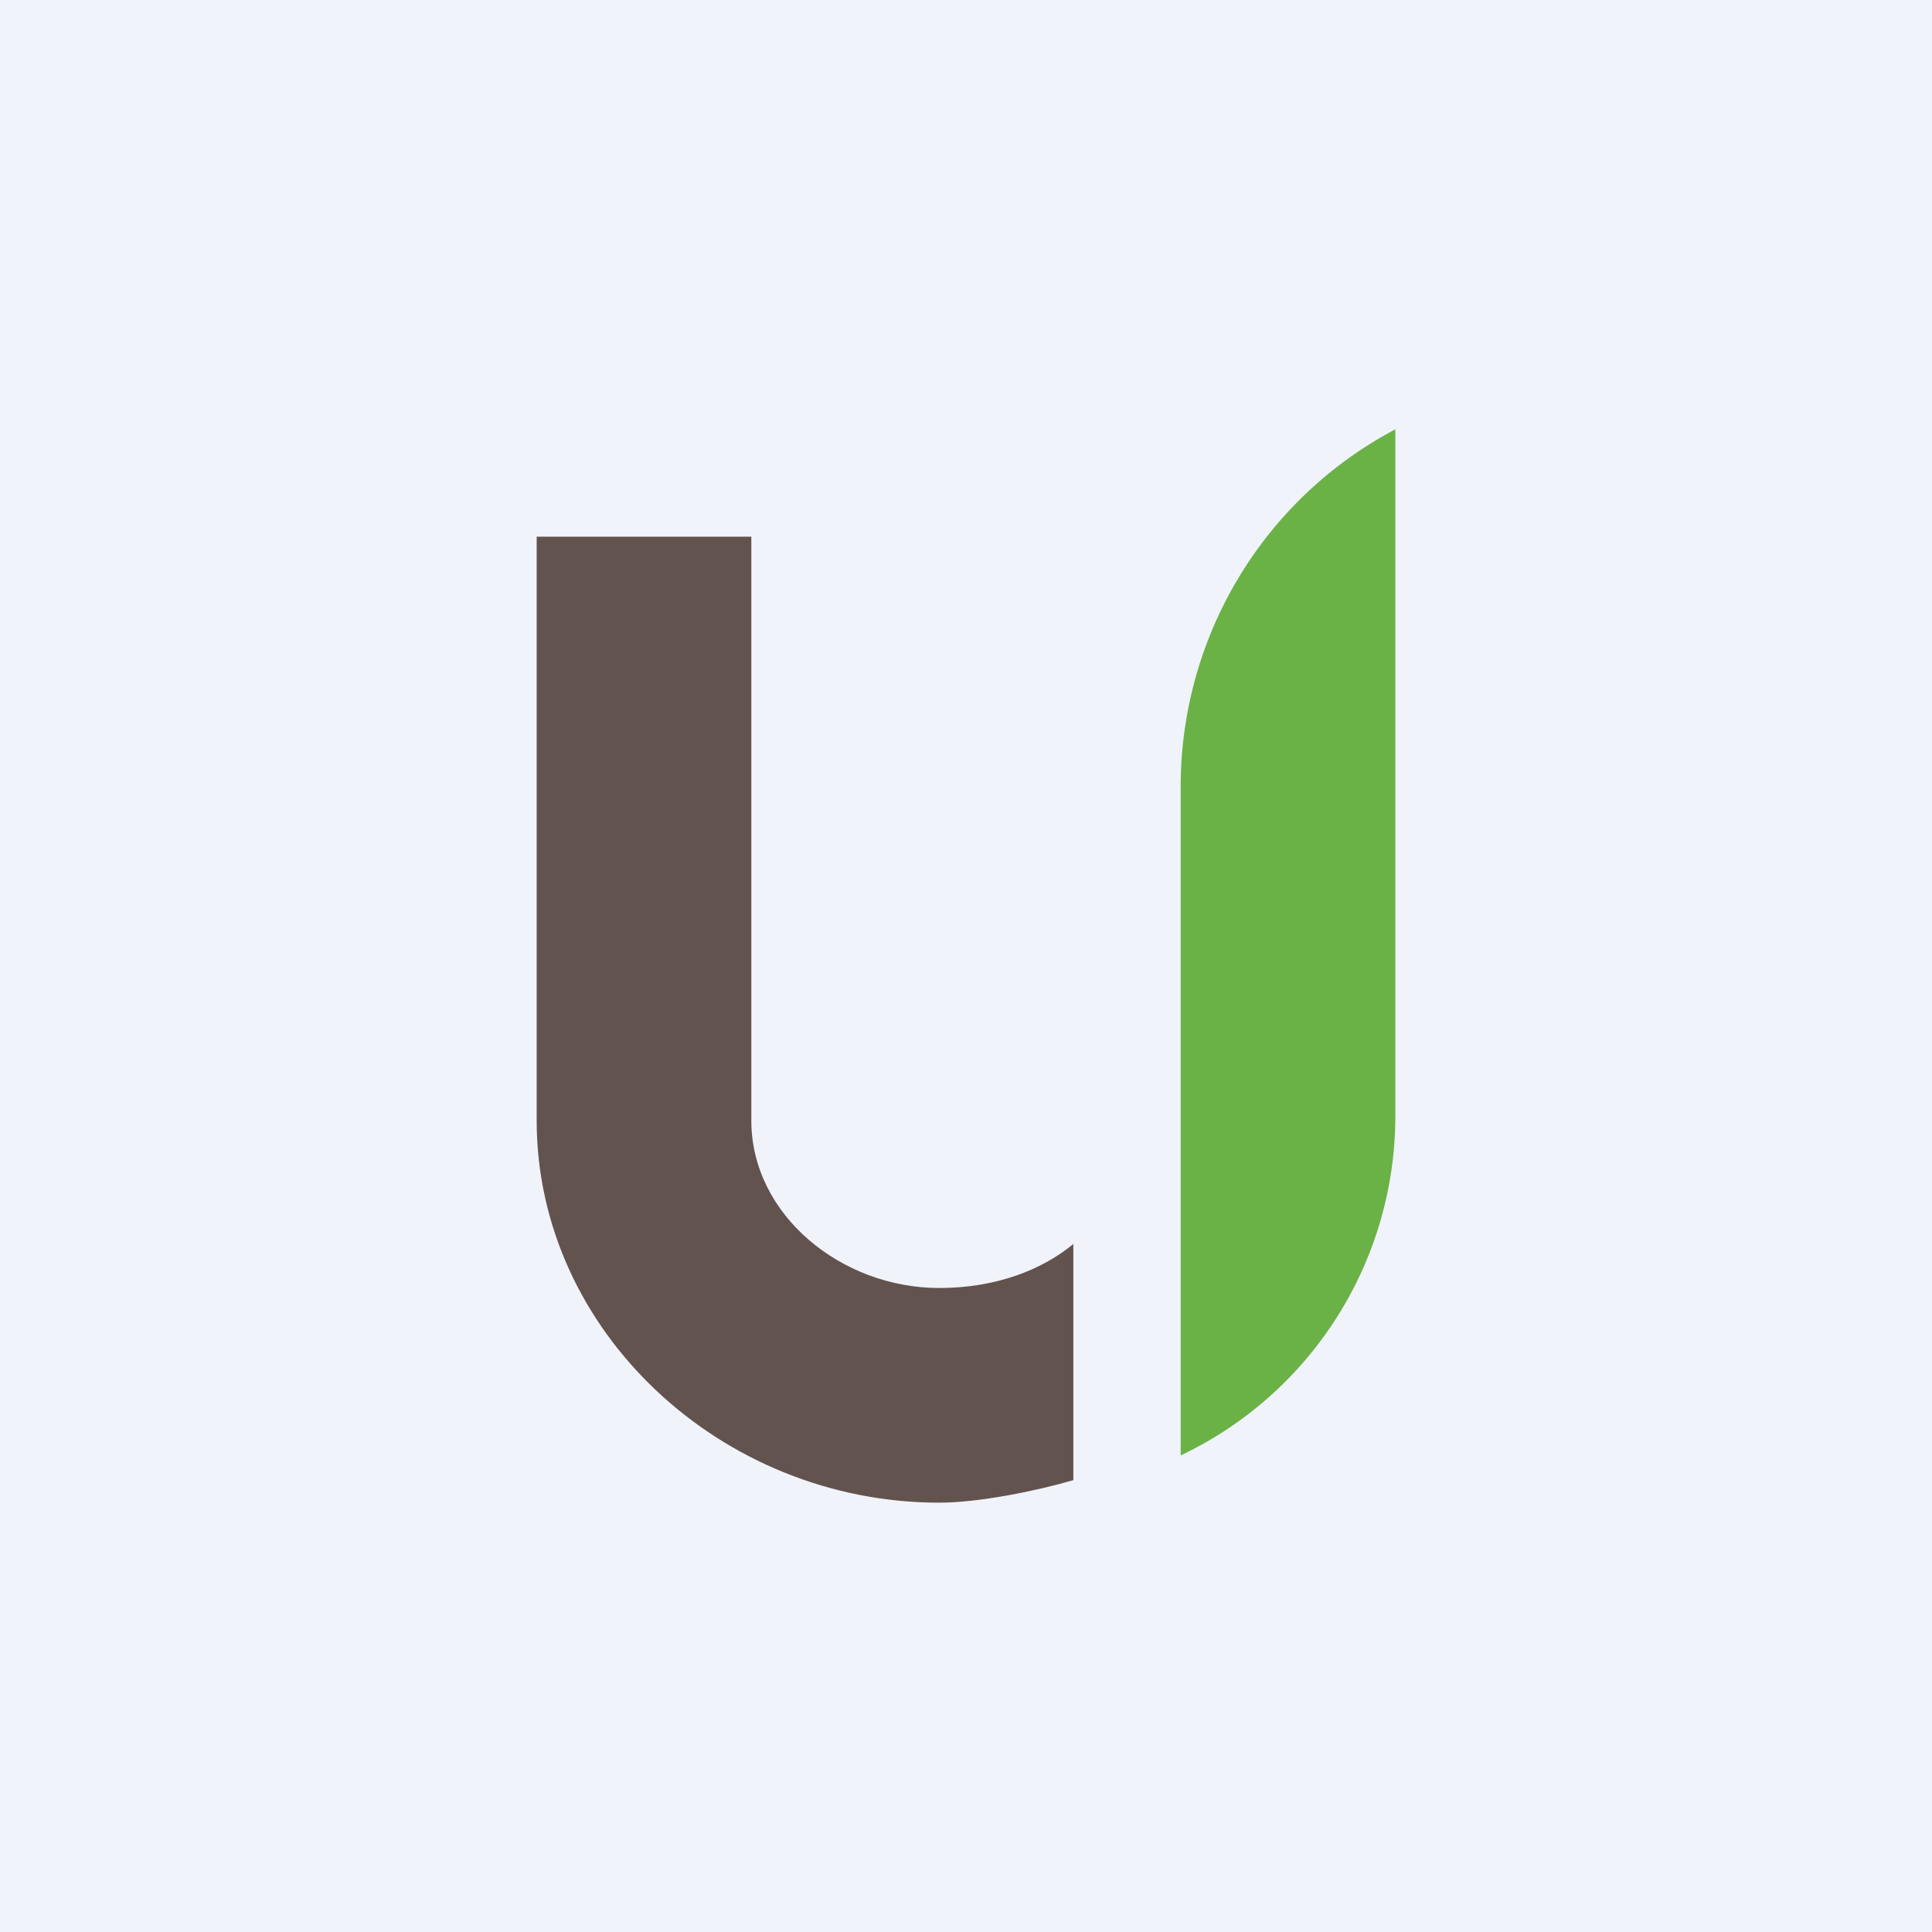
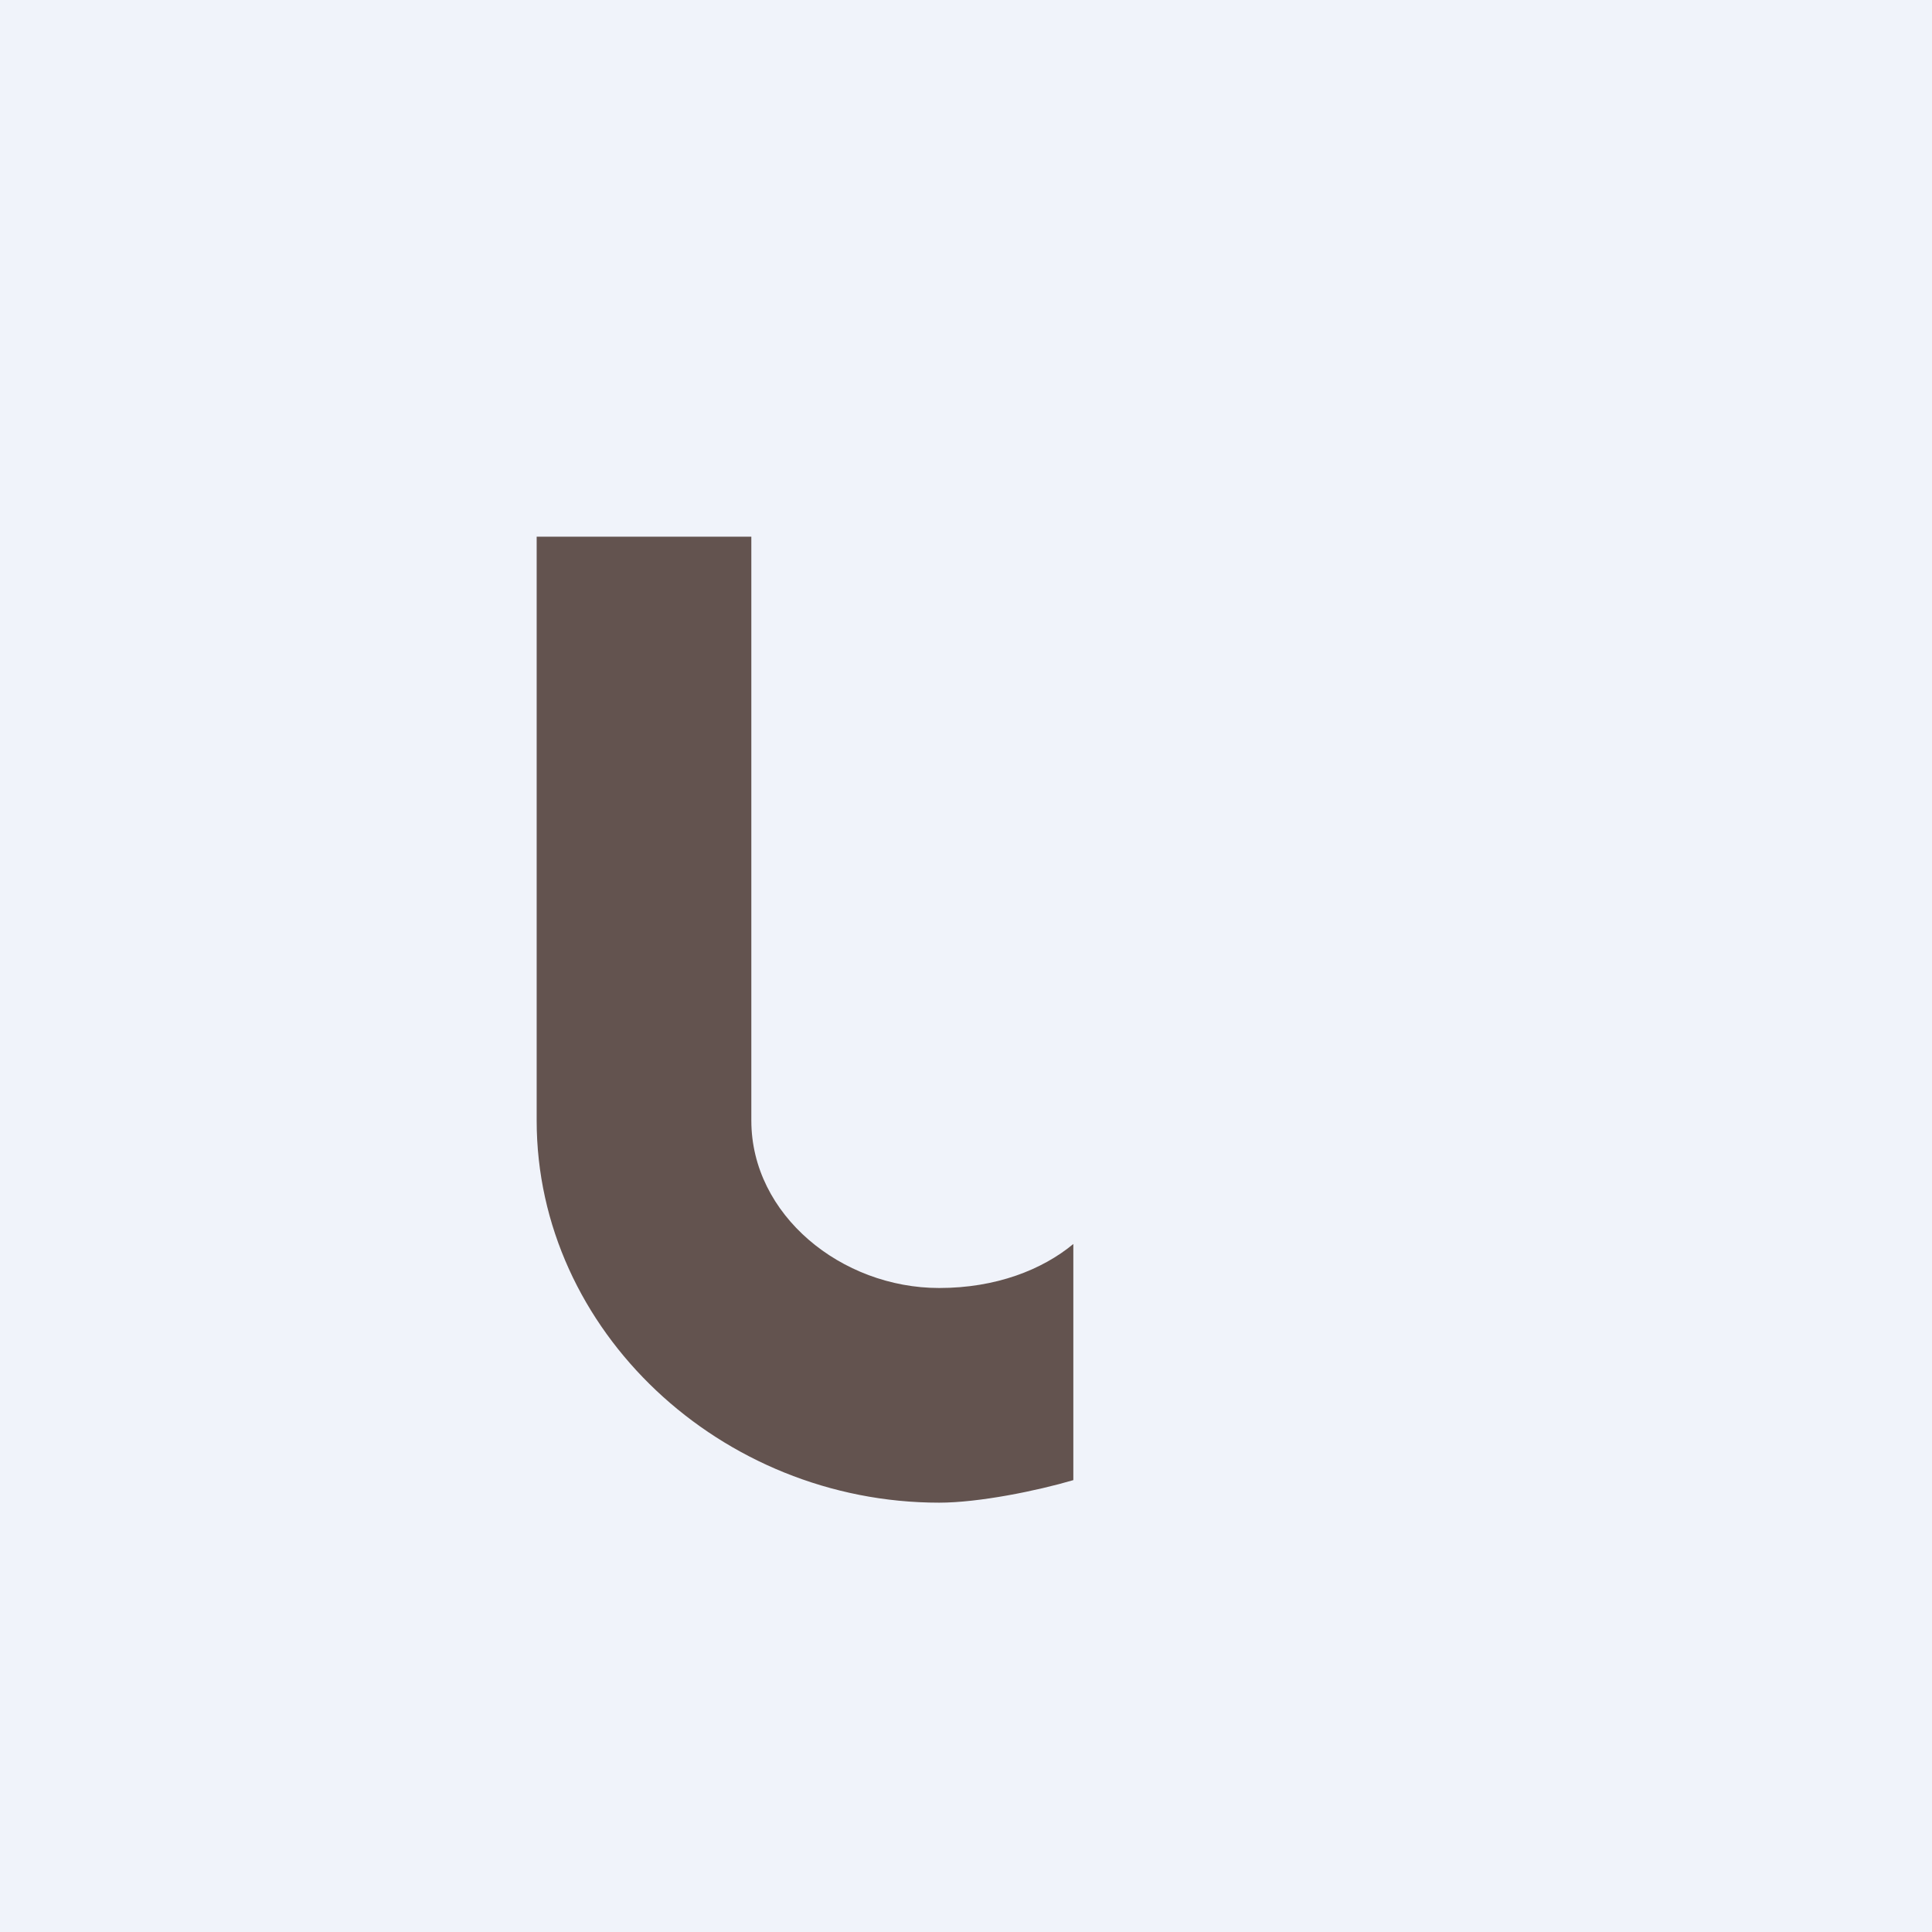
<svg xmlns="http://www.w3.org/2000/svg" width="18" height="18">
  <path fill="#F0F3FA" d="M0 0h18v18H0z" />
  <path d="M7 10.44c0 .88.84 1.56 1.75 1.56.53 0 .96-.17 1.25-.41v2.2c-.34.1-.88.21-1.25.21C6.72 14 5 12.4 5 10.44V5h2v5.44z" fill="#63534F" />
-   <path d="M11 13.56a3.5 3.5 0 002-3.14V4c-1.23.65-2 1.93-2 3.33v6.23z" fill="#6AB246" />
</svg>